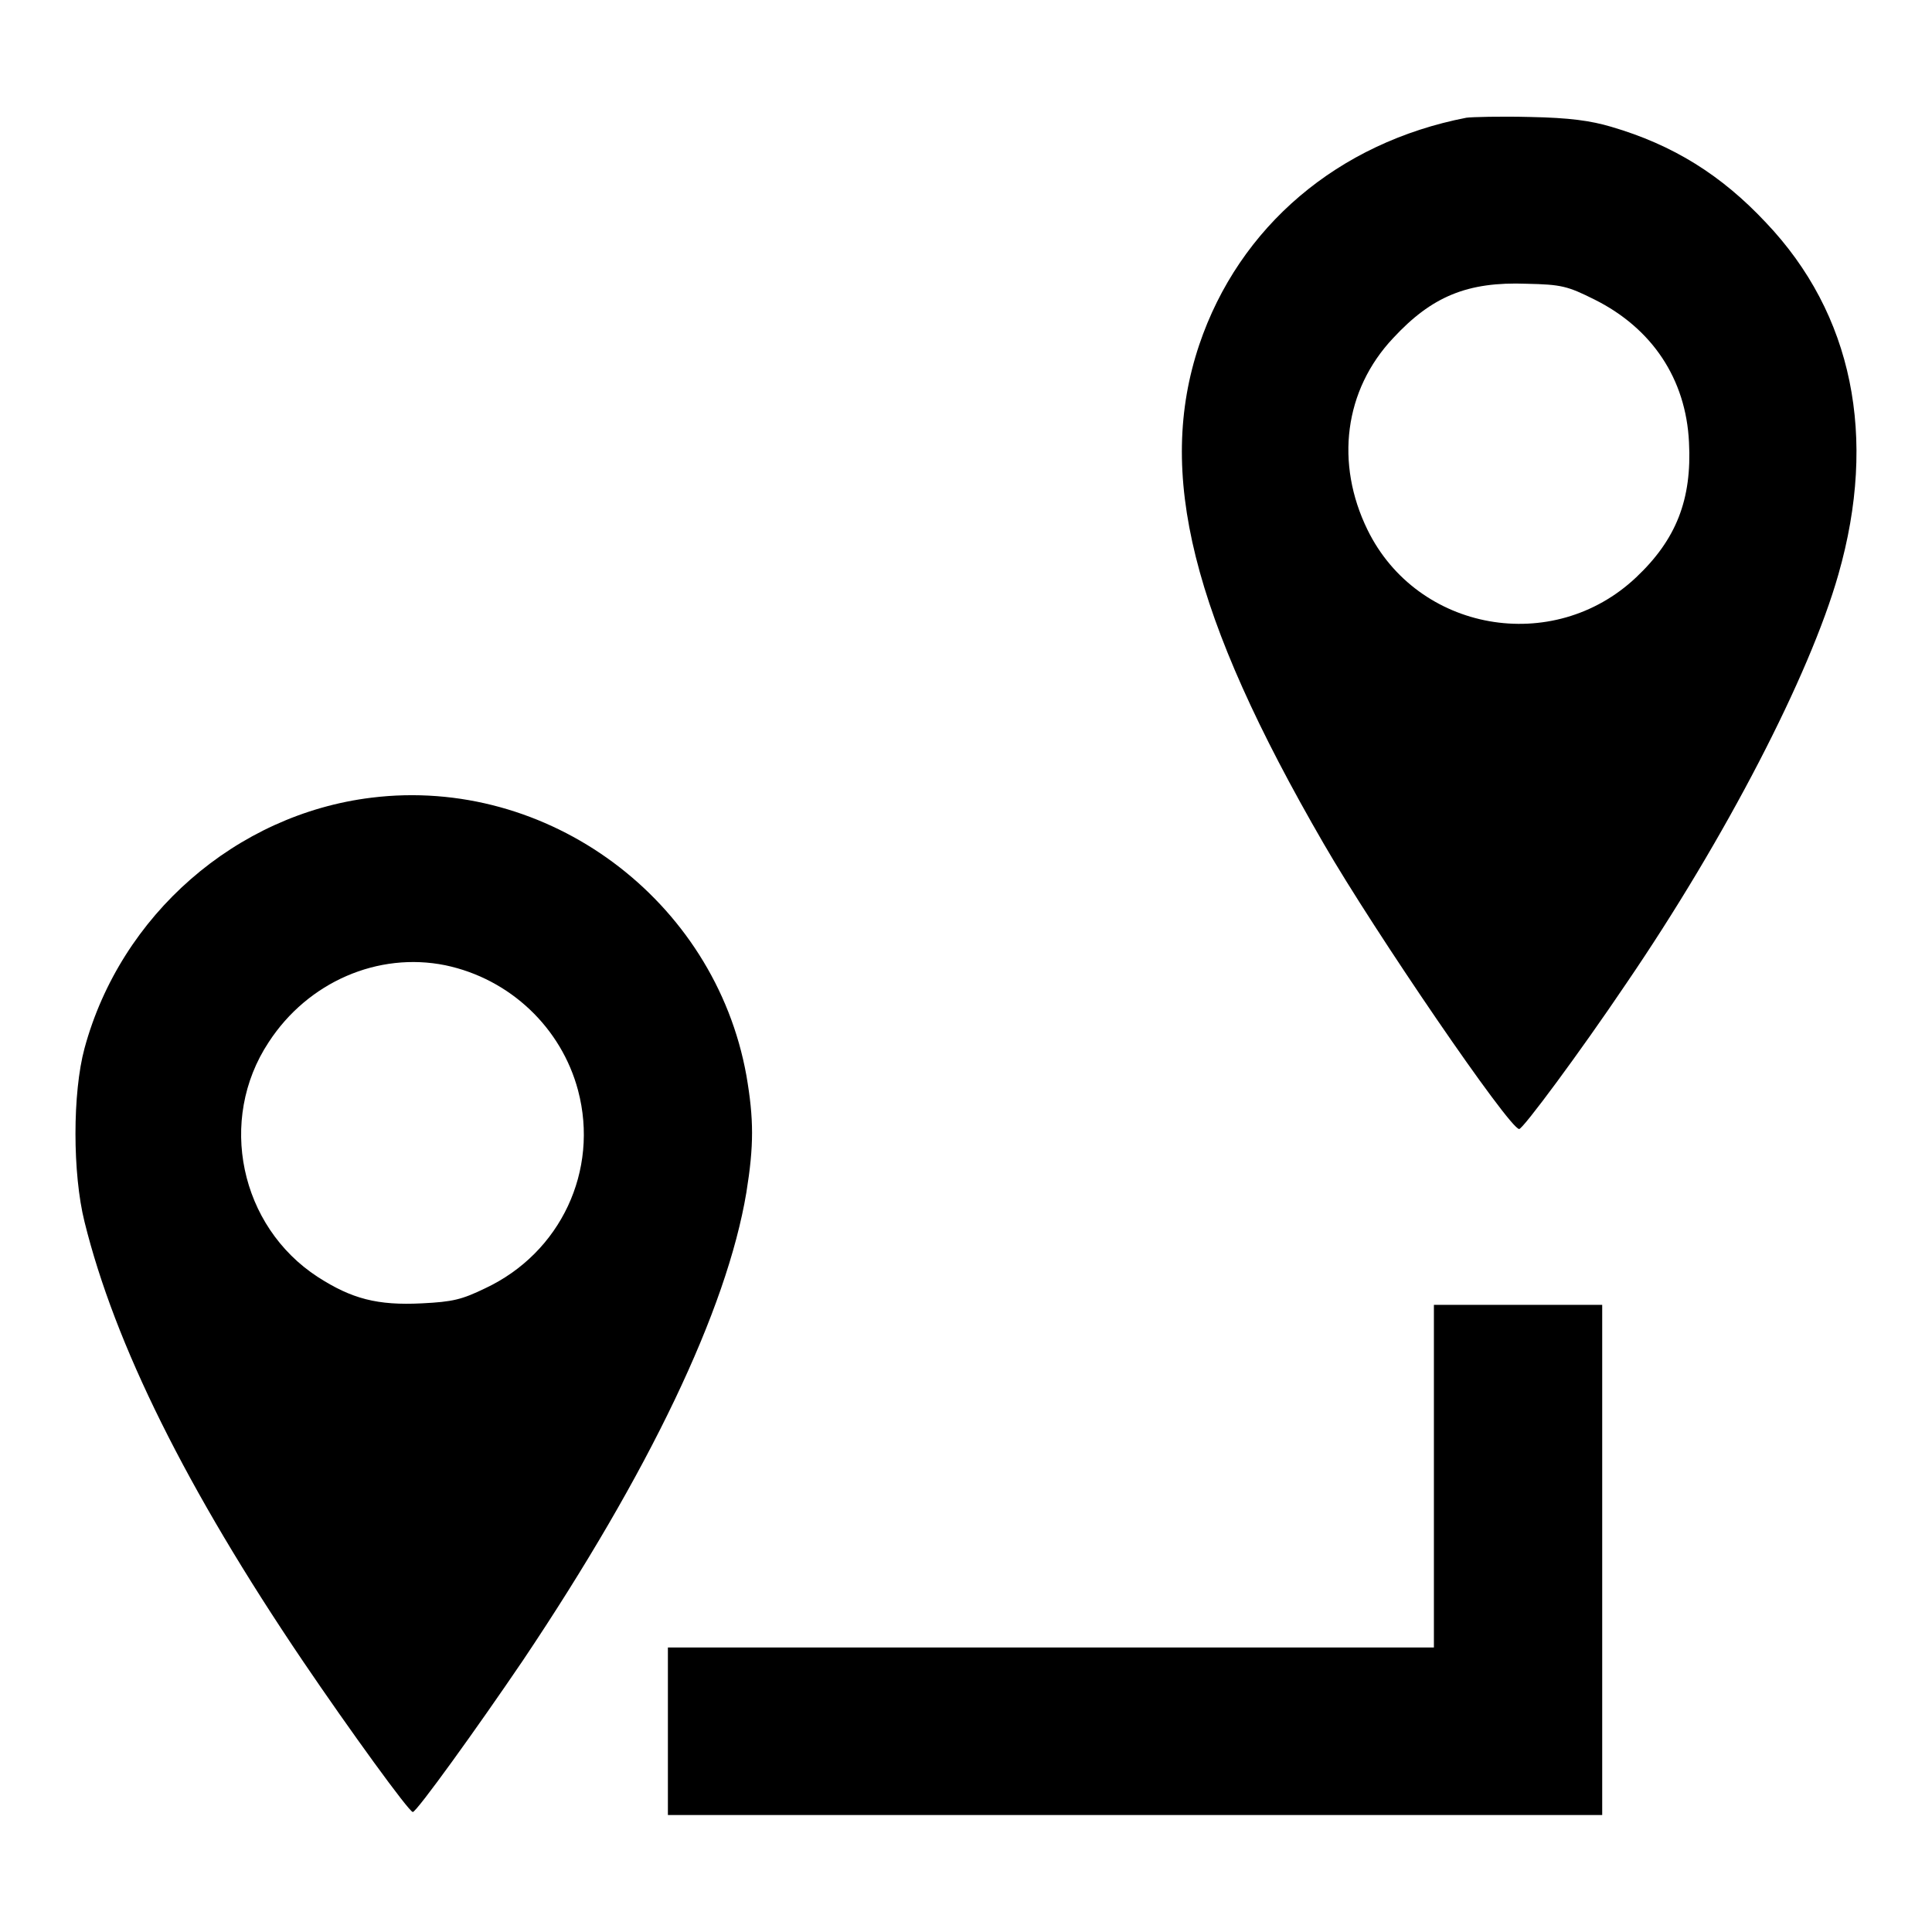
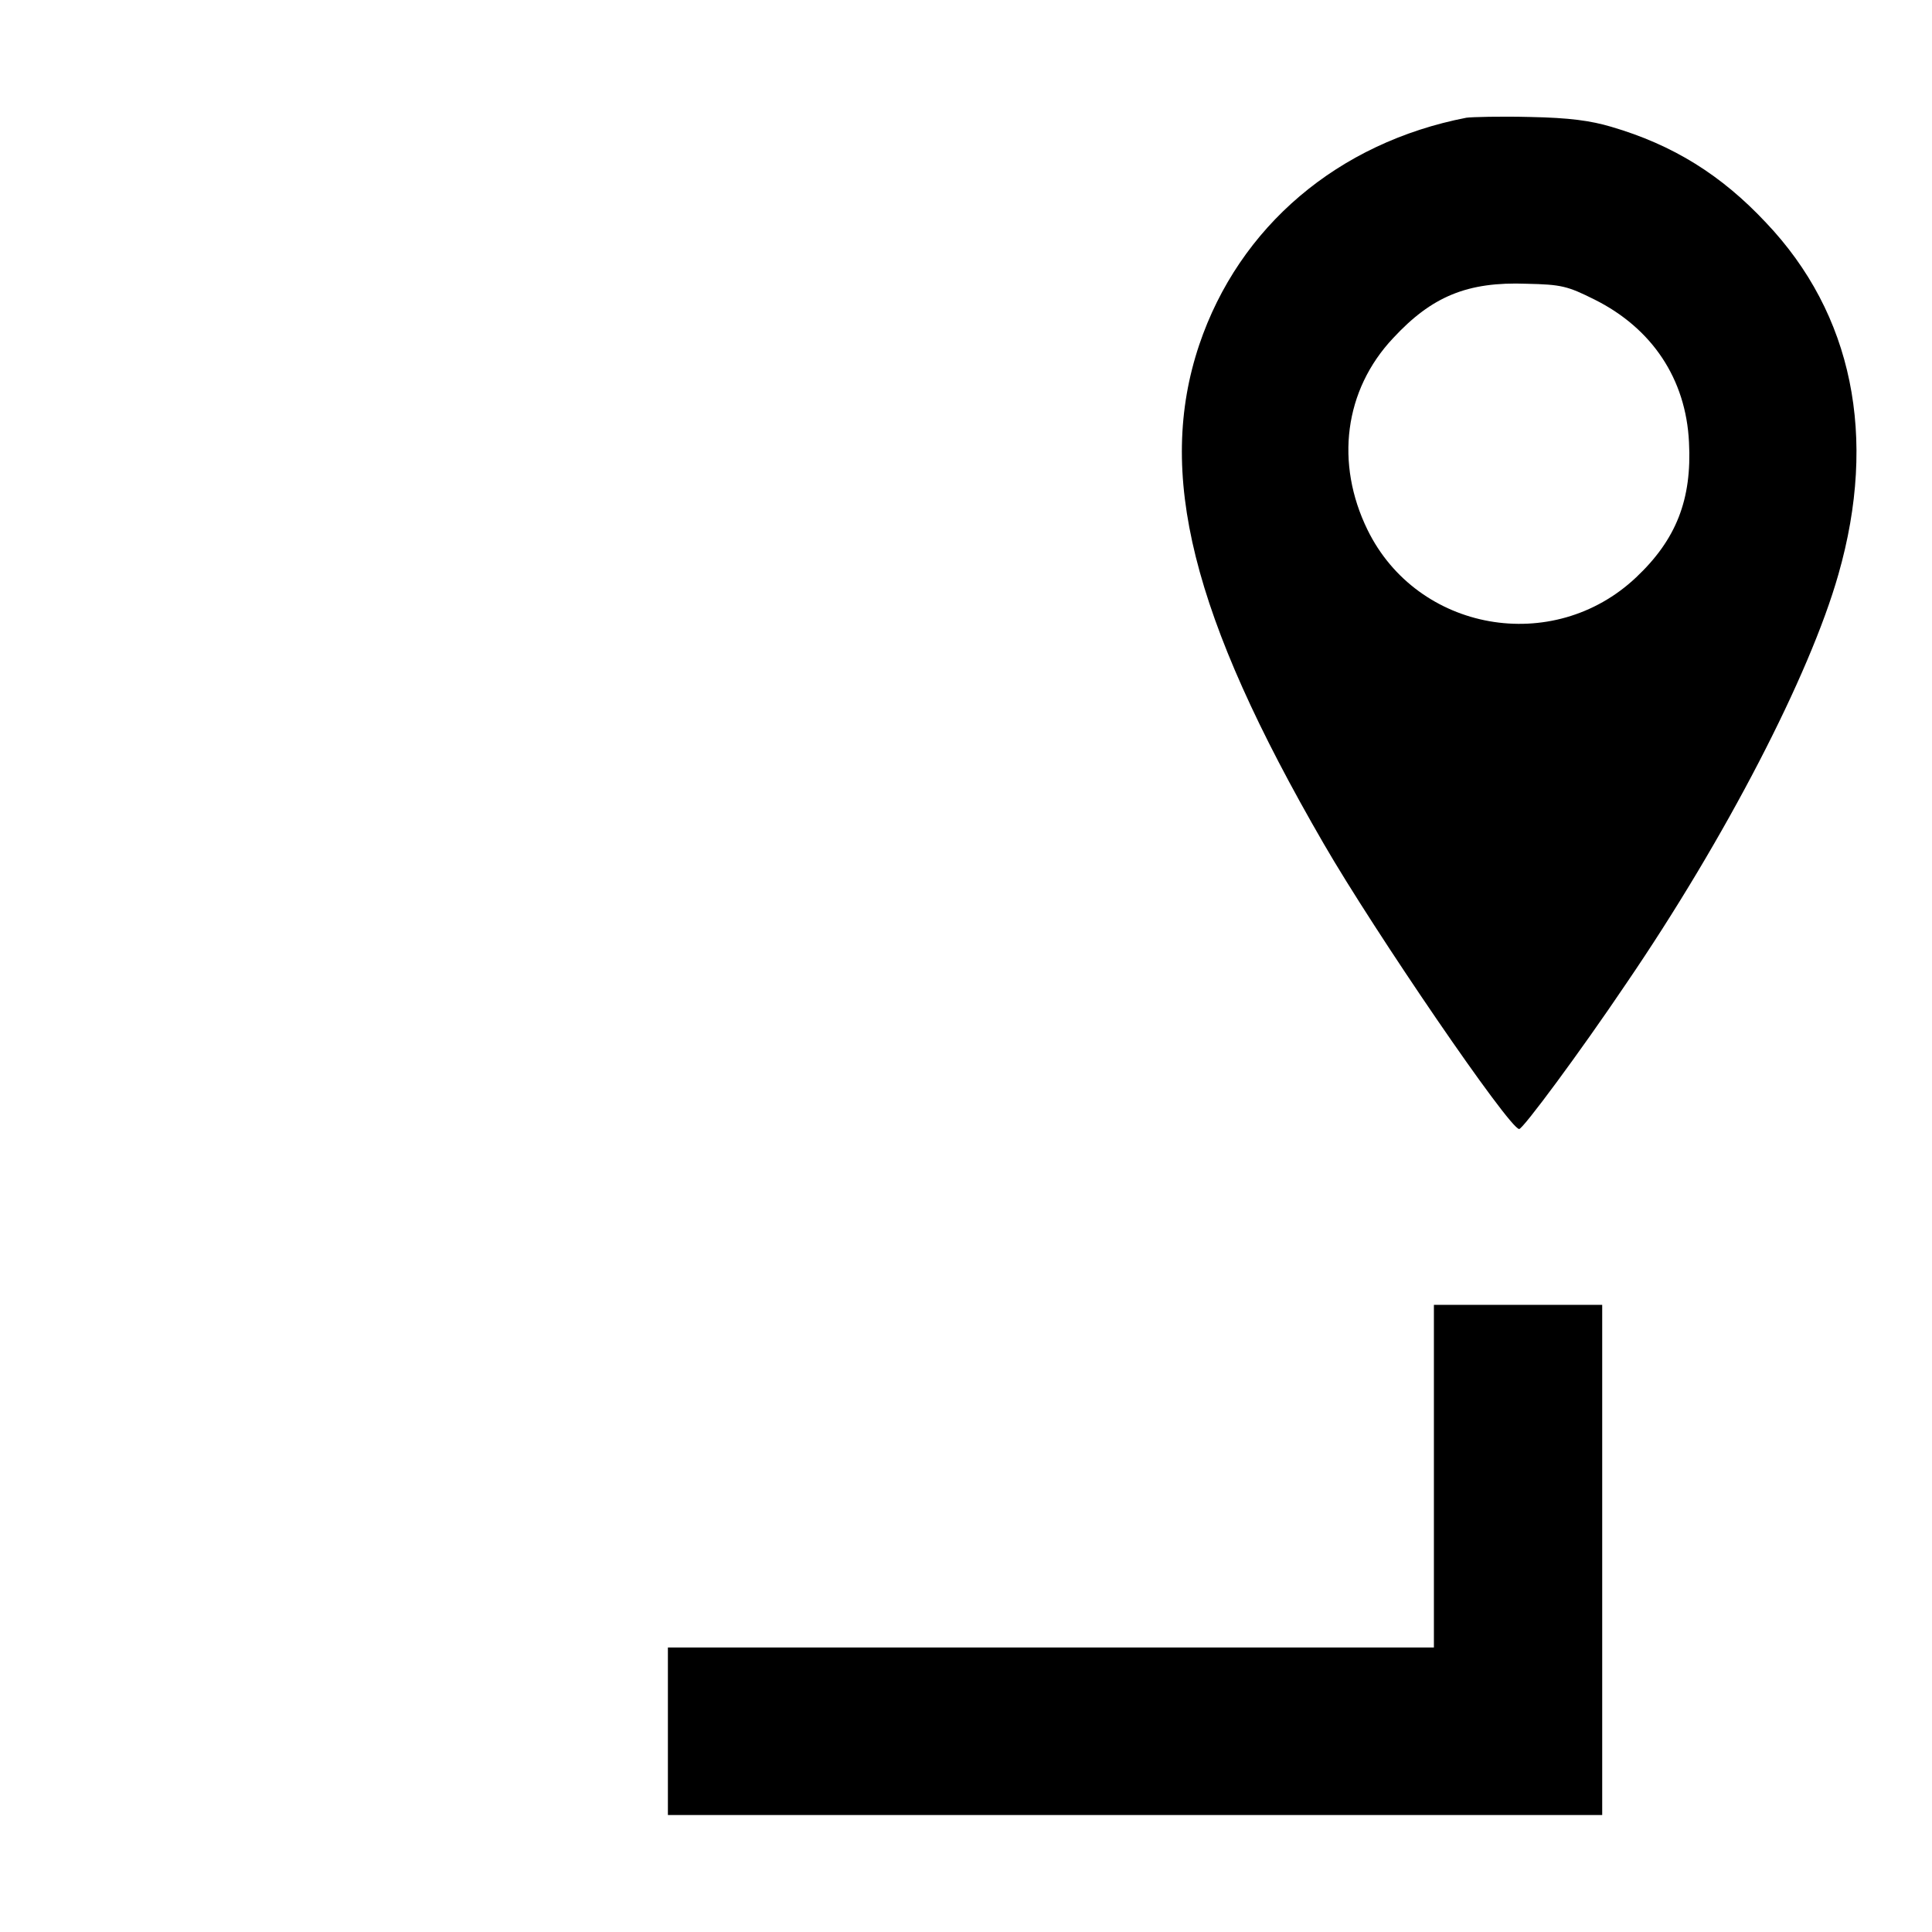
<svg xmlns="http://www.w3.org/2000/svg" version="1.1" x="0px" y="0px" viewBox="0 0 256 256" enable-background="new 0 0 256 256" xml:space="preserve">
  <g>
    <g>
      <g>
        <path fill="#000000" d="M194.3,15.6c-17,3.3-30.1,14.4-35.4,30.1c-5.7,17-1,35.9,16.5,66.1c6.7,11.6,24.6,37.8,25.9,37.8c0.5,0,8-10.1,14.2-19.3c13.1-19.2,24.3-40.8,28.1-54.2c5.2-18.2,1.9-34.5-9.6-46.6c-5.9-6.3-12.3-10.3-20.5-12.7c-2.7-0.8-5.5-1.2-10.8-1.3C198.8,15.4,195,15.5,194.3,15.6z M211.3,39.7c7.6,3.8,12.1,10.5,12.5,18.9c0.4,7.6-1.7,12.9-7,17.9c-11,10.4-29,7.2-35.6-6.3c-4.3-8.8-3.1-18.5,3.4-25.4c5.1-5.5,9.8-7.5,17.7-7.2C206.9,37.7,207.7,37.9,211.3,39.7z" />
-         <path fill="#000000" d="M49.2,105.7c-17.9,2.2-33.2,15.5-38,33.2c-1.6,5.9-1.6,16.6,0,23c4,16.2,13.5,35.4,29,58.3c6.1,9,14,19.9,14.5,19.9s8.5-11.1,14.6-20.1c16.7-24.9,27-46.4,29.6-62c1-6.2,1-9.7,0-15.5C94.7,119.2,72.6,102.8,49.2,105.7z M59,127.9c8.6,1.8,15.4,8.3,17.6,16.6c2.8,10.6-2.3,21.5-12.3,26.2c-3.1,1.5-4.3,1.8-8.4,2c-5.9,0.3-9.3-0.6-13.8-3.5c-10.3-6.7-13.3-20.8-6.5-31.1C40.8,130.1,50.1,126.1,59,127.9z" />
-         <path fill="#000000" d="M190,195.6v22.7h-50.8H88.5v11.1v11.1h61.9h61.9v-33.8v-33.8h-11.1H190L190,195.6L190,195.6z" />
+         <path fill="#000000" d="M190,195.6v22.7h-50.8H88.5v11.1v11.1h61.9h61.9v-33.8v-33.8h-11.1H190L190,195.6z" />
      </g>
    </g>
  </g>
</svg>